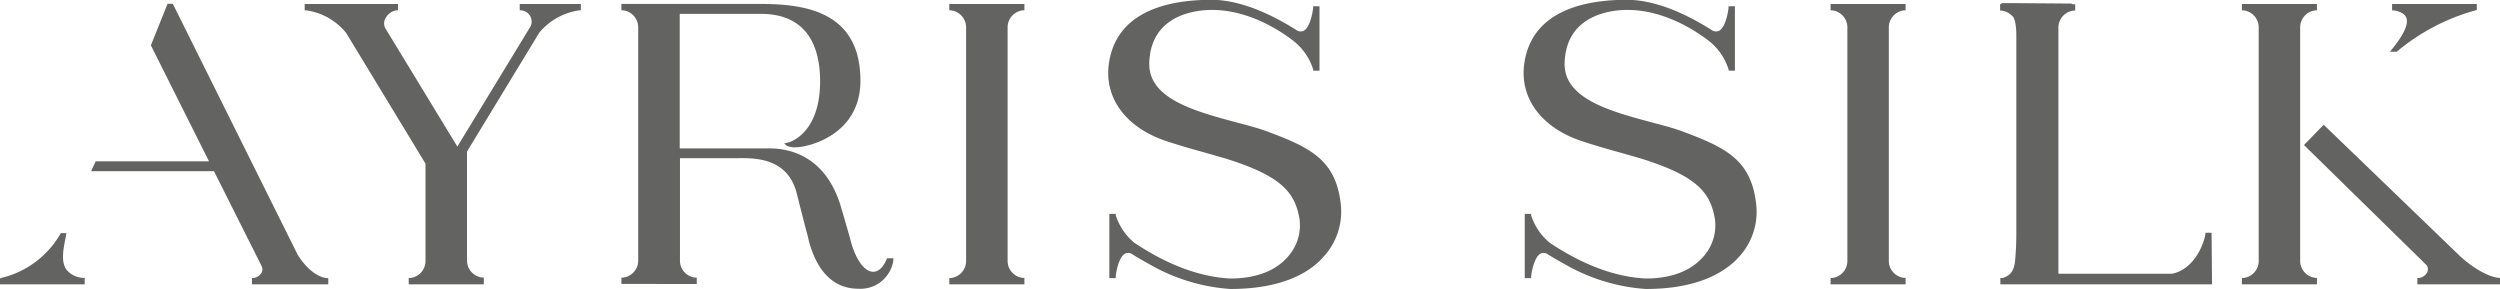
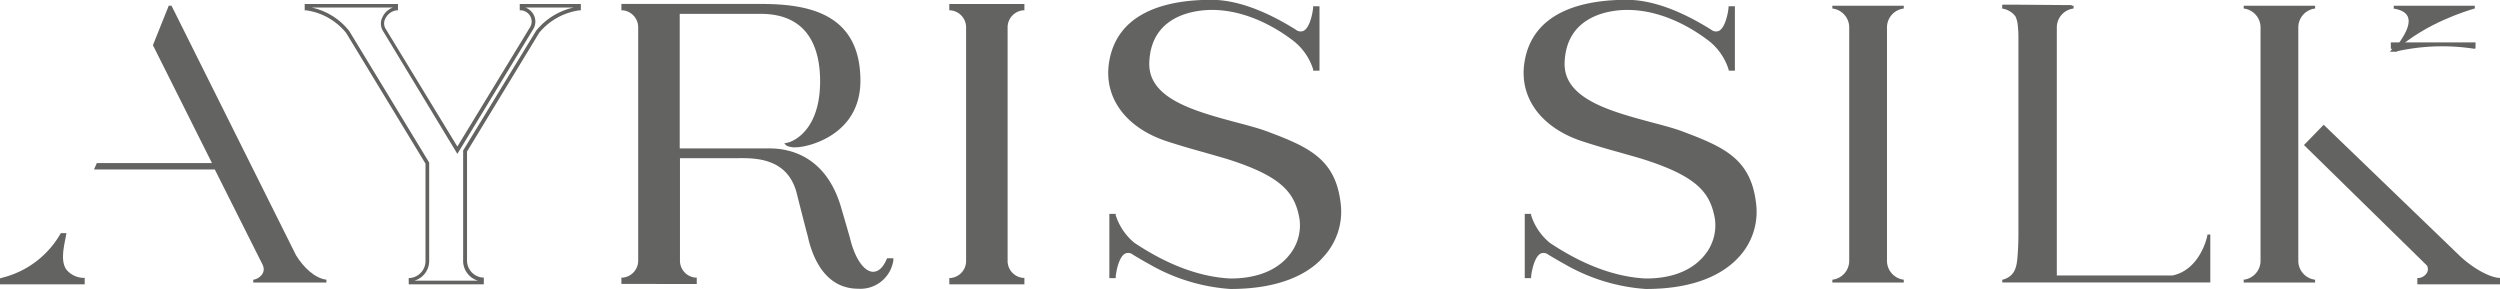
<svg xmlns="http://www.w3.org/2000/svg" id="Слой_1" data-name="Слой 1" viewBox="0 0 393.18 45.45">
  <defs>
    <style>
            .cls-1 {
                opacity: 0.8;
            }
            .cls-2 {
                fill: #3c3c3b;
            }
        </style>
  </defs>
  <title>logo grey</title>
  <g class="cls-1">
    <path class="cls-2" d="M172.64,11.29v-.44H161.41v.44a3,3,0,0,1,2.64,3.07V50.87a3,3,0,0,1-2.64,3.07v.44h11.23v-.44A3,3,0,0,1,170,50.87V14.36A3,3,0,0,1,172.64,11.29Z" transform="translate(-11.82 -9.95)" />
    <path class="cls-2" d="M172.93,54.67H161.12v-1l.24,0a2.69,2.69,0,0,0,2.4-2.79V14.36a2.69,2.69,0,0,0-2.4-2.78l-.24,0v-1h11.81v1l-.25,0a2.69,2.69,0,0,0-2.39,2.79v36.5a2.68,2.68,0,0,0,2.39,2.78l.25,0ZM162,54.09h10a3.24,3.24,0,0,1-2.33-3.22V14.36A3.24,3.24,0,0,1,172,11.14H162a3.25,3.25,0,0,1,2.33,3.22V50.87A3.25,3.25,0,0,1,162,54.09Z" transform="translate(-11.82 -9.95)" />
    <path class="cls-2" d="M311.23,11.29v-.44H300v.44a3,3,0,0,1,2.65,3.07V50.87A3,3,0,0,1,300,53.94v.44h11.23v-.44a3,3,0,0,1-2.64-3.07V14.36A3,3,0,0,1,311.23,11.29Z" transform="translate(-11.82 -9.95)" />
-     <path class="cls-2" d="M311.52,54.67h-11.8v-1l.24,0a2.7,2.7,0,0,0,2.4-2.79V14.36a2.7,2.7,0,0,0-2.4-2.78l-.24,0v-1h11.8v1l-.24,0a2.7,2.7,0,0,0-2.4,2.79v36.5a2.7,2.7,0,0,0,2.4,2.78l.24,0Zm-10.92-.58h10a3.26,3.26,0,0,1-2.34-3.22V14.36a3.25,3.25,0,0,1,2.33-3.22h-10a3.23,3.23,0,0,1,2.32,3.22V50.87A3.24,3.24,0,0,1,300.6,54.09Z" transform="translate(-11.82 -9.95)" />
    <path class="cls-2" d="M388.66,17.8c4.69-4.21,11-6.11,12.38-6.52v-.43H388.29v.45c3.26.53,3,2.76,0,6.5Z" transform="translate(-11.82 -9.95)" />
-     <path class="cls-2" d="M388.77,18.09h-1.08l.38-.47c1.83-2.27,2.57-3.91,2.2-4.87-.22-.59-.9-1-2-1.17l-.24,0v-1h13.32v.94l-.21.06A32.79,32.79,0,0,0,388.86,18Zm.17-6.95a2.48,2.48,0,0,1,1.87,1.4c.38,1-.07,2.37-1.36,4.22a34.23,34.23,0,0,1,11.08-5.62Z" transform="translate(-11.82 -9.95)" />
+     <path class="cls-2" d="M388.77,18.09h-1.08l.38-.47l-.24,0v-1h13.32v.94l-.21.06A32.79,32.79,0,0,0,388.86,18Zm.17-6.95a2.48,2.48,0,0,1,1.87,1.4c.38,1-.07,2.37-1.36,4.22a34.23,34.23,0,0,1,11.08-5.62Z" transform="translate(-11.82 -9.95)" />
    <path class="cls-2" d="M373.28,50.87V14.36a3,3,0,0,1,2.64-3.07v-.44H364.69v.44a3,3,0,0,1,2.65,3.07V50.87a3,3,0,0,1-2.65,3.07v.44h11.23v-.44A3,3,0,0,1,373.28,50.87Z" transform="translate(-11.82 -9.95)" />
-     <path class="cls-2" d="M376.21,54.67h-11.8v-1l.24,0a2.7,2.7,0,0,0,2.4-2.79V14.36a2.7,2.7,0,0,0-2.4-2.78l-.24,0v-1h11.8v1l-.24,0a2.7,2.7,0,0,0-2.4,2.79V50.86a2.7,2.7,0,0,0,2.4,2.79l.24,0Zm-10.92-.58h10A3.26,3.26,0,0,1,373,50.87V14.36a3.25,3.25,0,0,1,2.33-3.22h-10a3.23,3.23,0,0,1,2.32,3.22V50.87A3.24,3.24,0,0,1,365.29,54.09Z" transform="translate(-11.82 -9.95)" />
    <path class="cls-2" d="M398.46,50.39,377.28,30l-2.71,2.78L393.84,51.6l-.08-.06c.74,1.45-.76,2.35-1.45,2.4v.44h12.4v-.44C402.9,53.72,400.39,52.19,398.46,50.39Z" transform="translate(-11.82 -9.95)" />
    <path class="cls-2" d="M405,54.67H392v-1l.28,0a1.75,1.75,0,0,0,1.23-.81,1.18,1.18,0,0,0,0-1.15L374.17,32.76l3.1-3.19,21.39,20.61c2,1.88,4.46,3.28,6.09,3.47l.25,0Zm-12.13-.58H404a14.54,14.54,0,0,1-5.74-3.49h0l-21-20.22L375,32.75,394,51.4h0a1.72,1.72,0,0,1,0,1.71A2.37,2.37,0,0,1,392.87,54.09Z" transform="translate(-11.82 -9.95)" />
    <path class="cls-2" d="M151.51,50.86c-1.58,3.76-4.9,2.49-6.3-3.44-.07-.26-1.23-4.25-1.3-4.5-2-7.12-6.65-9.34-11-9.34H118.43V11.82h13c1.77,0,9.62,0,9.62,10.89,0,8.69-5.34,9.93-5.34,9.93s.18.16,1.33.16,9.78-1.43,9.78-10.16c0-10.83-8.93-11.8-15.39-11.8H109.84v.45a3,3,0,0,1,2.64,3.07V50.87a3,3,0,0,1-2.64,3.07v.44h11.23v-.44a3,3,0,0,1-2.64-3.07V34.54h8.78c2.75,0,8.81-.49,10.28,6.06.07.35,1.64,6.46,1.73,6.79,1,4,3.23,7.68,7.58,7.68A4.91,4.91,0,0,0,152,50.85Z" transform="translate(-11.82 -9.95)" />
    <path class="cls-2" d="M146.8,55.36c-4.87,0-7-4.29-7.86-7.9,0-.11-.22-.85-.46-1.8-.52-2-1.22-4.76-1.28-5-1.32-5.92-6.6-5.87-9.44-5.83h-9v16a2.68,2.68,0,0,0,2.39,2.78l.25,0v1H109.55v-1l.24,0a2.69,2.69,0,0,0,2.4-2.79V14.36a2.7,2.7,0,0,0-2.4-2.79l-.24,0v-1h21.92c7.3,0,15.67,1.38,15.67,12.09,0,8.63-8.4,10.45-10.06,10.45a3.25,3.25,0,0,1-1.52-.23l-.41-.37.54-.13c.21,0,5.11-1.32,5.11-9.65,0-4.84-1.62-10.6-9.33-10.6H118.72V33.29h14.15c3.21,0,9,1.24,11.31,9.55l.2.68c.55,1.89,1.06,3.65,1.11,3.84.74,3.12,2.13,5.21,3.55,5.33.87.05,1.65-.62,2.21-1.94l.07-.18h1l0,.33A5.24,5.24,0,0,1,146.8,55.36ZM128.45,34.24c3.1,0,8,.39,9.32,6.3,0,.23.78,3.09,1.27,5,.24.95.43,1.7.46,1.8.85,3.41,2.8,7.46,7.3,7.46a4.53,4.53,0,0,0,4.74-3.29A2.76,2.76,0,0,1,149,53.27c-1.7-.14-3.26-2.36-4.06-5.78-.05-.2-.76-2.63-1.1-3.8l-.2-.7c-2.14-7.54-7-9.12-10.76-9.12H118.14V11.53h13.33c6.39,0,9.91,4,9.91,11.18,0,6.48-3,8.94-4.57,9.8h.27c1.56,0,9.49-1.71,9.49-9.87,0-10.2-8.07-11.51-15.1-11.51h-21a3.26,3.26,0,0,1,2.33,3.23V50.87a3.25,3.25,0,0,1-2.34,3.22h10a3.24,3.24,0,0,1-2.33-3.22V34.25h10.31Z" transform="translate(-11.82 -9.95)" />
    <path class="cls-2" d="M359.39,46.83s0,0-.06,0a.11.11,0,0,0-.1,0H359c-.17,1.09-1.49,5.6-5.49,6.44H335.3V14.36a3,3,0,0,1,2.64-3.07v-.44h-.28a.12.12,0,0,0-.12-.1h-.6l-8.51-.07h-1.6a.12.12,0,0,0-.12.1.19.19,0,0,0,0,.08h0v.44a3.15,3.15,0,0,1,2.09,1.24,4.22,4.22,0,0,1,.36,1.4,16,16,0,0,1,.1,1.79c0,9.44,0,20.39,0,31.08,0,1.21-.05,2.42-.15,3.61-.14,1.81-.57,3-2.28,3.51h0l-.11,0v.44h32.72V46.83Z" transform="translate(-11.82 -9.95)" />
-     <path class="cls-2" d="M359.71,54.67H326.42v-1l.36,0c1.52-.45,1.9-1.53,2-3.24.1-1.18.15-2.39.15-3.59,0-10.69,0-21.64,0-31.08,0-.54,0-1.14-.09-1.76a4.48,4.48,0,0,0-.34-1.31,2.88,2.88,0,0,0-1.87-1.07l-.25,0v-1h.08a.4.4,0,0,1,.33-.18h1.6l9.11.07a.39.39,0,0,1,.27.11h.42v1l-.24,0a2.69,2.69,0,0,0-2.4,2.79V53h17.9c3.57-.76,5-4.83,5.21-6.19l0-.25h.41a.39.39,0,0,1,.24,0l.33,0Zm-32.5-.58h31.93V47.45c-.4,1.46-1.78,5.3-5.59,6.1H335V14.36a3.27,3.27,0,0,1,2.36-3.23V11h-.43L327.88,11h-.75l.09.15A3.35,3.35,0,0,1,329,12.36a4.69,4.69,0,0,1,.42,1.54c.06.64.1,1.26.1,1.82,0,9.44,0,20.39,0,31.08,0,1.22-.05,2.45-.15,3.63C329.25,52.2,328.81,53.51,327.21,54.09Z" transform="translate(-11.82 -9.95)" />
    <path class="cls-2" d="M21.92,46.91h-.36a15,15,0,0,1-9.45,7v.44H24.86v-.45C20.5,53.36,21.34,49.87,21.92,46.91Z" transform="translate(-11.82 -9.95)" />
    <path class="cls-2" d="M25.14,54.67H11.82v-.94l.41-.12a14.61,14.61,0,0,0,9.07-6.85l.09-.14h.88l-.12.65c-.38,1.9-.77,3.86.13,5.1a3.58,3.58,0,0,0,2.61,1.28l.25,0Zm-12.51-.58H24.11a3.71,3.71,0,0,1-2.3-1.38c-1-1.35-.66-3.32-.31-5.14A15.14,15.14,0,0,1,12.63,54.09Z" transform="translate(-11.82 -9.95)" />
    <path class="cls-2" d="M58.38,50.1,38.79,10.84h-.43l-2.49,6.22L45.16,35.6H27.05l-.45,1h19l7.53,15c.66,1.41-.8,2.3-1.48,2.34v.44H63.16v-.44C61.35,53.72,59.54,52,58.38,50.1Z" transform="translate(-11.82 -9.95)" />
-     <path class="cls-2" d="M63.45,54.67h-12v-1l.27,0a1.78,1.78,0,0,0,1.22-.79,1.16,1.16,0,0,0,0-1.14L45.47,36.87H26.15l.72-1.55H44.69L35.55,17.08l2.62-6.53H39L58.63,50c1,1.64,2.73,3.47,4.56,3.69l.26,0Zm-11.2-.58H62.49a8.62,8.62,0,0,1-4.36-3.84L38.61,11.13h0l-2.38,5.92,9.45,18.84H27.24l-.19.4H45.83l7.6,15.18a1.7,1.7,0,0,1,0,1.68A2.34,2.34,0,0,1,52.25,54.09Z" transform="translate(-11.82 -9.95)" />
-     <path class="cls-2" d="M98.72,10.84H93.85v.45a2.06,2.06,0,0,1,1.57,3.11L83.75,33.59l-11.54-19h0c-.81-1.33.43-3.12,1.91-3.29v-.45H60v.45A10.11,10.11,0,0,1,66.5,15L79,35.6V50.9a3,3,0,0,1-2.64,3v.44H87.62v-.44A3,3,0,0,1,85,50.83V33.7L96.39,14.93a10.16,10.16,0,0,1,6.49-3.64v-.45Z" transform="translate(-11.82 -9.95)" />
    <path class="cls-2" d="M87.91,54.67H76.1v-1l.25,0a2.69,2.69,0,0,0,2.39-2.75V35.69L66.26,15.13A9.83,9.83,0,0,0,60,11.58l-.26,0v-1H74.41v1l-.26,0a2.32,2.32,0,0,0-1.71,1.26,1.62,1.62,0,0,0,0,1.59L83.75,33,95.17,14.25a1.72,1.72,0,0,0,.09-1.67,1.81,1.81,0,0,0-1.44-1l-.26,0v-1h9.61v1l-.26,0a10,10,0,0,0-6.28,3.51L85.27,33.78v17a2.7,2.7,0,0,0,2.4,2.82l.24,0ZM77,54.09H87a3.24,3.24,0,0,1-2.34-3.26V33.62L96.14,14.78a10.48,10.48,0,0,1,5.92-3.65H94.43a2.41,2.41,0,0,1,1.35,1.2,2.28,2.28,0,0,1-.11,2.22L83.75,34.15,72,14.73a2.2,2.2,0,0,1,0-2.14,2.89,2.89,0,0,1,1.62-1.46H60.81a10.3,10.3,0,0,1,5.93,3.69l12.58,20.7V50.9A3.24,3.24,0,0,1,77,54.09Z" transform="translate(-11.82 -9.95)" />
    <path class="cls-2" d="M222.35,42.09c-.76-6.86-4.82-8.67-11-11-6.46-2.44-19.37-3.59-19.14-11.22.22-7.43,6.92-8.6,10.13-8.6,5,0,9.85,2.36,13.2,5a9.5,9.5,0,0,1,3,4.48H219V11.26h-.45s-.52,5.31-3.16,3.64c-3.8-2.38-8.57-4.66-13.13-4.66-7.58,0-14.62,2.23-15.8,9.56-.94,5.85,3,10.19,8.86,12.12,3.54,1.19,5.81,1.68,9.25,2.7,9,2.79,11.09,5.43,11.84,9.74.61,3.49-1.91,9.69-11.15,9.69-2-.1-7.53-.5-15.28-5.68a9.5,9.5,0,0,1-3-4.48h-.43V53.4H187s.52-5.31,3.16-3.64c.81.51,1.66,1,2.54,1.48,2.84,1.56,7.61,3.71,12.62,3.87C217.94,55.11,223.09,48.7,222.35,42.09Z" transform="translate(-11.82 -9.95)" />
    <path class="cls-2" d="M205.32,55.4a29.52,29.52,0,0,1-12.76-3.91c-.89-.48-1.75-1-2.55-1.48a1.19,1.19,0,0,0-1.21-.19c-1,.49-1.43,2.77-1.51,3.61l0,.26h-1V43.59h1l0,.21a9.28,9.28,0,0,0,2.93,4.33c5.23,3.49,10.32,5.39,15.12,5.62,5.08,0,7.76-1.91,9.1-3.51a7.38,7.38,0,0,0,1.76-5.84c-.72-4.13-2.72-6.74-11.64-9.52l-3.48-1c-1.83-.5-3.55-1-5.78-1.72-6.47-2.14-9.94-6.9-9.05-12.44,1.3-8.1,9.46-9.8,16.08-9.8,3.83,0,8.3,1.58,13.29,4.7a1.18,1.18,0,0,0,1.2.19c1-.49,1.43-2.77,1.52-3.61l0-.26h1V21.06h-1l0-.21a9.29,9.29,0,0,0-2.93-4.34c-1.89-1.48-6.94-5-13-5-2.25,0-9.61.6-9.84,8.33-.17,5.63,7.16,7.6,13.63,9.34,2,.53,3.81,1,5.33,1.6,6.43,2.42,10.38,4.39,11.15,11.23h0A10.44,10.44,0,0,1,220,50.3C218,52.63,213.72,55.4,205.32,55.4ZM189.2,49.15a2.06,2.06,0,0,1,1.11.37c.8.5,1.65,1,2.53,1.46a28.81,28.81,0,0,0,12.49,3.84c8.18,0,12.28-2.66,14.28-4.9a9.74,9.74,0,0,0,2.46-7.8h0c-.75-6.64-4.59-8.41-10.79-10.75-1.48-.56-3.32-1.06-5.27-1.58C199.67,28.08,191.77,26,192,19.87c.13-4.29,2.93-8.88,10.42-8.88,6.27,0,11.45,3.55,13.38,5.07a9.79,9.79,0,0,1,3,4.24V12.1c-.2,1-.68,2.75-1.71,3.26a1.74,1.74,0,0,1-1.77-.22c-4.89-3.06-9.26-4.62-13-4.62-6.39,0-14.28,1.62-15.51,9.32-.84,5.24,2.48,9.76,8.66,11.8,2.22.75,3.93,1.22,5.75,1.72,1.09.29,2.21.6,3.5,1,9.21,2.87,11.28,5.61,12,10a8,8,0,0,1-1.89,6.31c-1.42,1.7-4.24,3.72-9.55,3.72-4.93-.24-10.12-2.17-15.44-5.73a9.72,9.72,0,0,1-3-4.25v8.19c.2-1,.68-2.74,1.71-3.25A1.52,1.52,0,0,1,189.2,49.15Z" transform="translate(-11.82 -9.95)" />
    <path class="cls-2" d="M287.69,42.09c-.76-6.86-4.82-8.67-11-11-6.46-2.44-19.37-3.59-19.14-11.22.22-7.43,6.92-8.6,10.13-8.6,5,0,9.85,2.36,13.2,5a9.5,9.5,0,0,1,3,4.48h.43V11.26h-.45s-.52,5.31-3.16,3.64c-3.8-2.38-8.57-4.66-13.13-4.66-7.58,0-14.63,2.23-15.8,9.56-.94,5.85,3,10.19,8.86,12.12,3.54,1.19,5.81,1.68,9.25,2.7,9,2.79,11.09,5.43,11.84,9.74.61,3.49-1.92,9.69-11.15,9.69-2-.1-7.53-.5-15.28-5.68a9.5,9.5,0,0,1-3-4.48h-.44V53.4h.46s.52-5.31,3.16-3.64c.8.51,1.66,1,2.54,1.48,2.84,1.56,7.61,3.71,12.62,3.87C283.28,55.11,288.43,48.7,287.69,42.09Z" transform="translate(-11.82 -9.95)" />
    <path class="cls-2" d="M270.66,55.4a29.52,29.52,0,0,1-12.76-3.91c-.89-.48-1.75-1-2.56-1.48a1.18,1.18,0,0,0-1.2-.19c-1,.49-1.43,2.77-1.52,3.61l0,.26h-1V43.59h1l0,.21a9.28,9.28,0,0,0,2.93,4.33c5.22,3.49,10.32,5.39,15.12,5.62,5.08,0,7.75-1.91,9.1-3.51a7.38,7.38,0,0,0,1.76-5.84c-.72-4.13-2.72-6.74-11.64-9.52-1.28-.38-2.4-.68-3.49-1-1.82-.5-3.54-1-5.77-1.72-6.47-2.14-9.94-6.9-9.05-12.44,1.29-8.1,9.46-9.8,16.08-9.8,3.83,0,8.3,1.58,13.28,4.7a1.19,1.19,0,0,0,1.21.19c1-.49,1.43-2.77,1.52-3.61l0-.26h1V21.06h-.95l-.05-.21a9.29,9.29,0,0,0-2.93-4.34c-1.89-1.48-6.95-5-13-5-2.25,0-9.61.6-9.85,8.33-.16,5.63,7.17,7.6,13.64,9.34,2,.53,3.81,1,5.32,1.6,6.44,2.42,10.39,4.39,11.16,11.23h0a10.44,10.44,0,0,1-2.6,8.24C283.3,52.63,279.06,55.4,270.66,55.4Zm-16.12-6.25a2.06,2.06,0,0,1,1.11.37c.8.49,1.64,1,2.53,1.46a28.81,28.81,0,0,0,12.49,3.84c8.18,0,12.28-2.66,14.28-4.9a9.75,9.75,0,0,0,2.46-7.8h0c-.75-6.64-4.59-8.41-10.79-10.75-1.49-.56-3.32-1.06-5.27-1.58C265,28.08,257.1,26,257.29,19.87c.13-4.29,2.93-8.88,10.42-8.88,6.27,0,11.45,3.55,13.38,5.07a9.64,9.64,0,0,1,3,4.24V12.11c-.19,1-.67,2.74-1.71,3.25a1.72,1.72,0,0,1-1.76-.22c-4.89-3.06-9.26-4.62-13-4.62-6.4,0-14.28,1.62-15.52,9.32-.84,5.24,2.49,9.76,8.67,11.8,2.22.75,3.93,1.22,5.75,1.71,1.09.3,2.21.61,3.49,1,9.22,2.87,11.29,5.61,12.05,10a8,8,0,0,1-1.89,6.31c-1.42,1.7-4.24,3.72-9.55,3.72-4.93-.24-10.12-2.17-15.44-5.73a9.72,9.72,0,0,1-3-4.25v8.2c.2-1,.68-2.75,1.71-3.26A1.52,1.52,0,0,1,254.54,49.15Z" transform="translate(-11.82 -9.95)" />
  </g>
</svg>